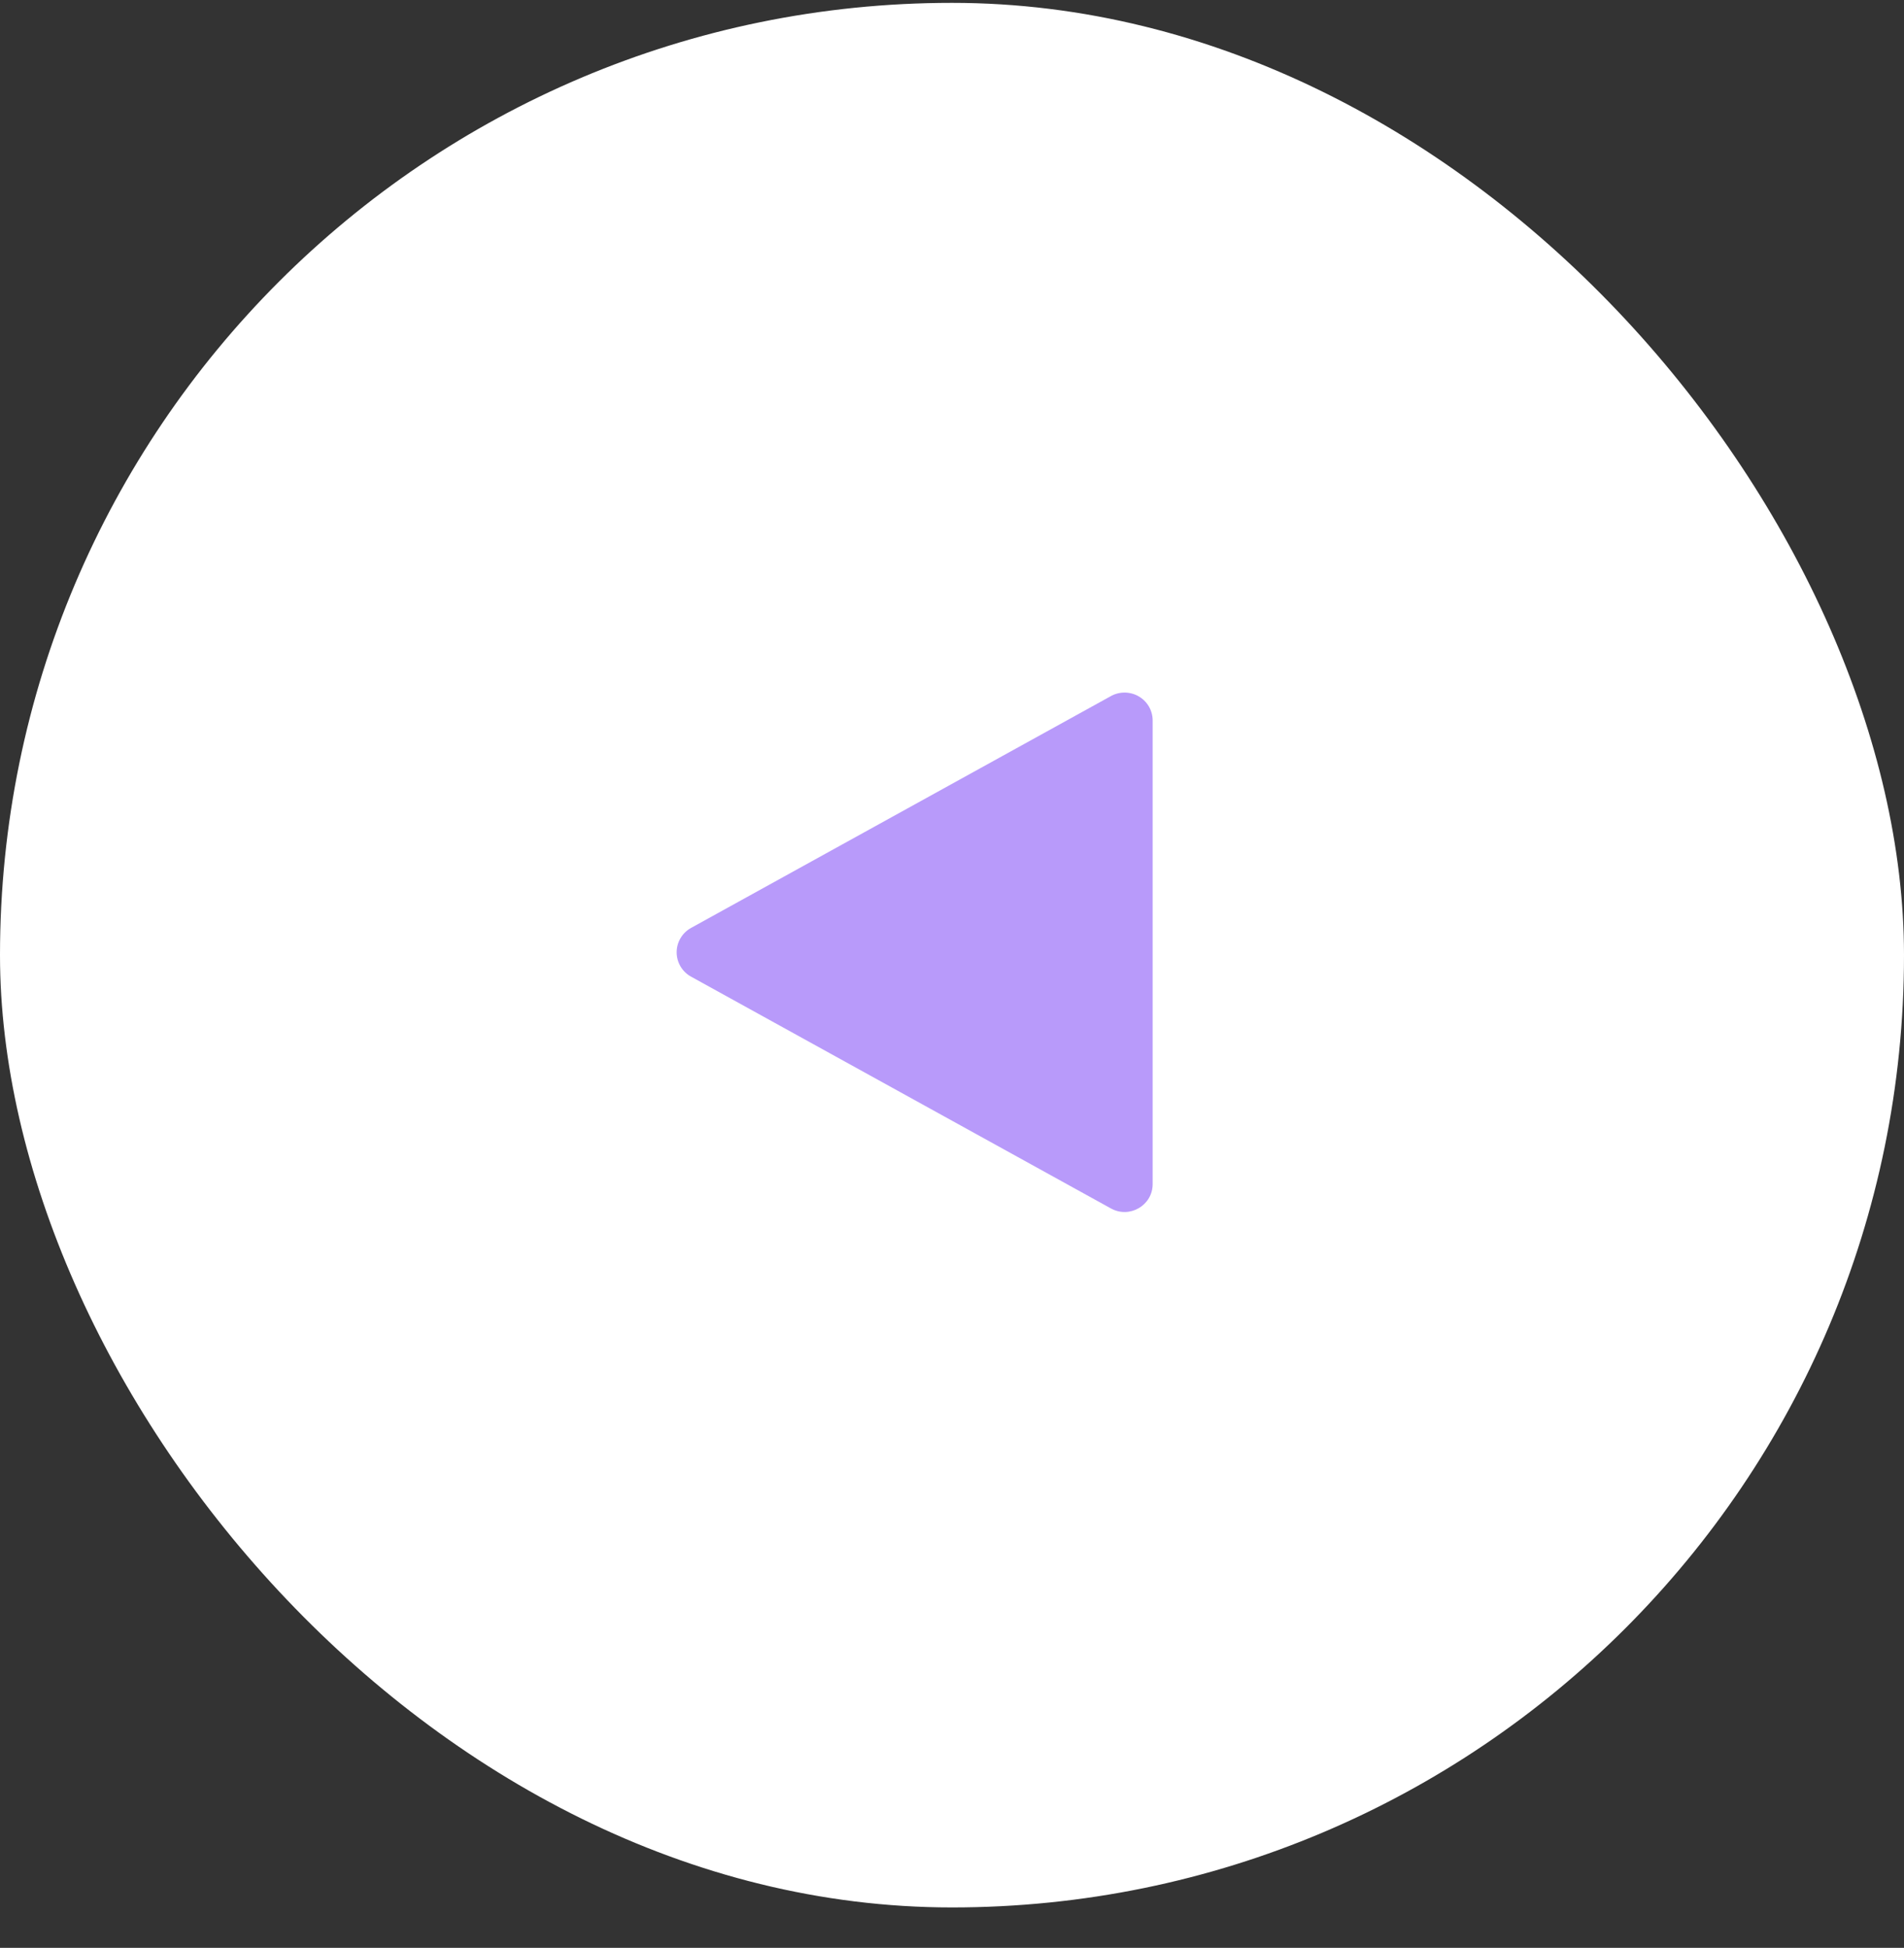
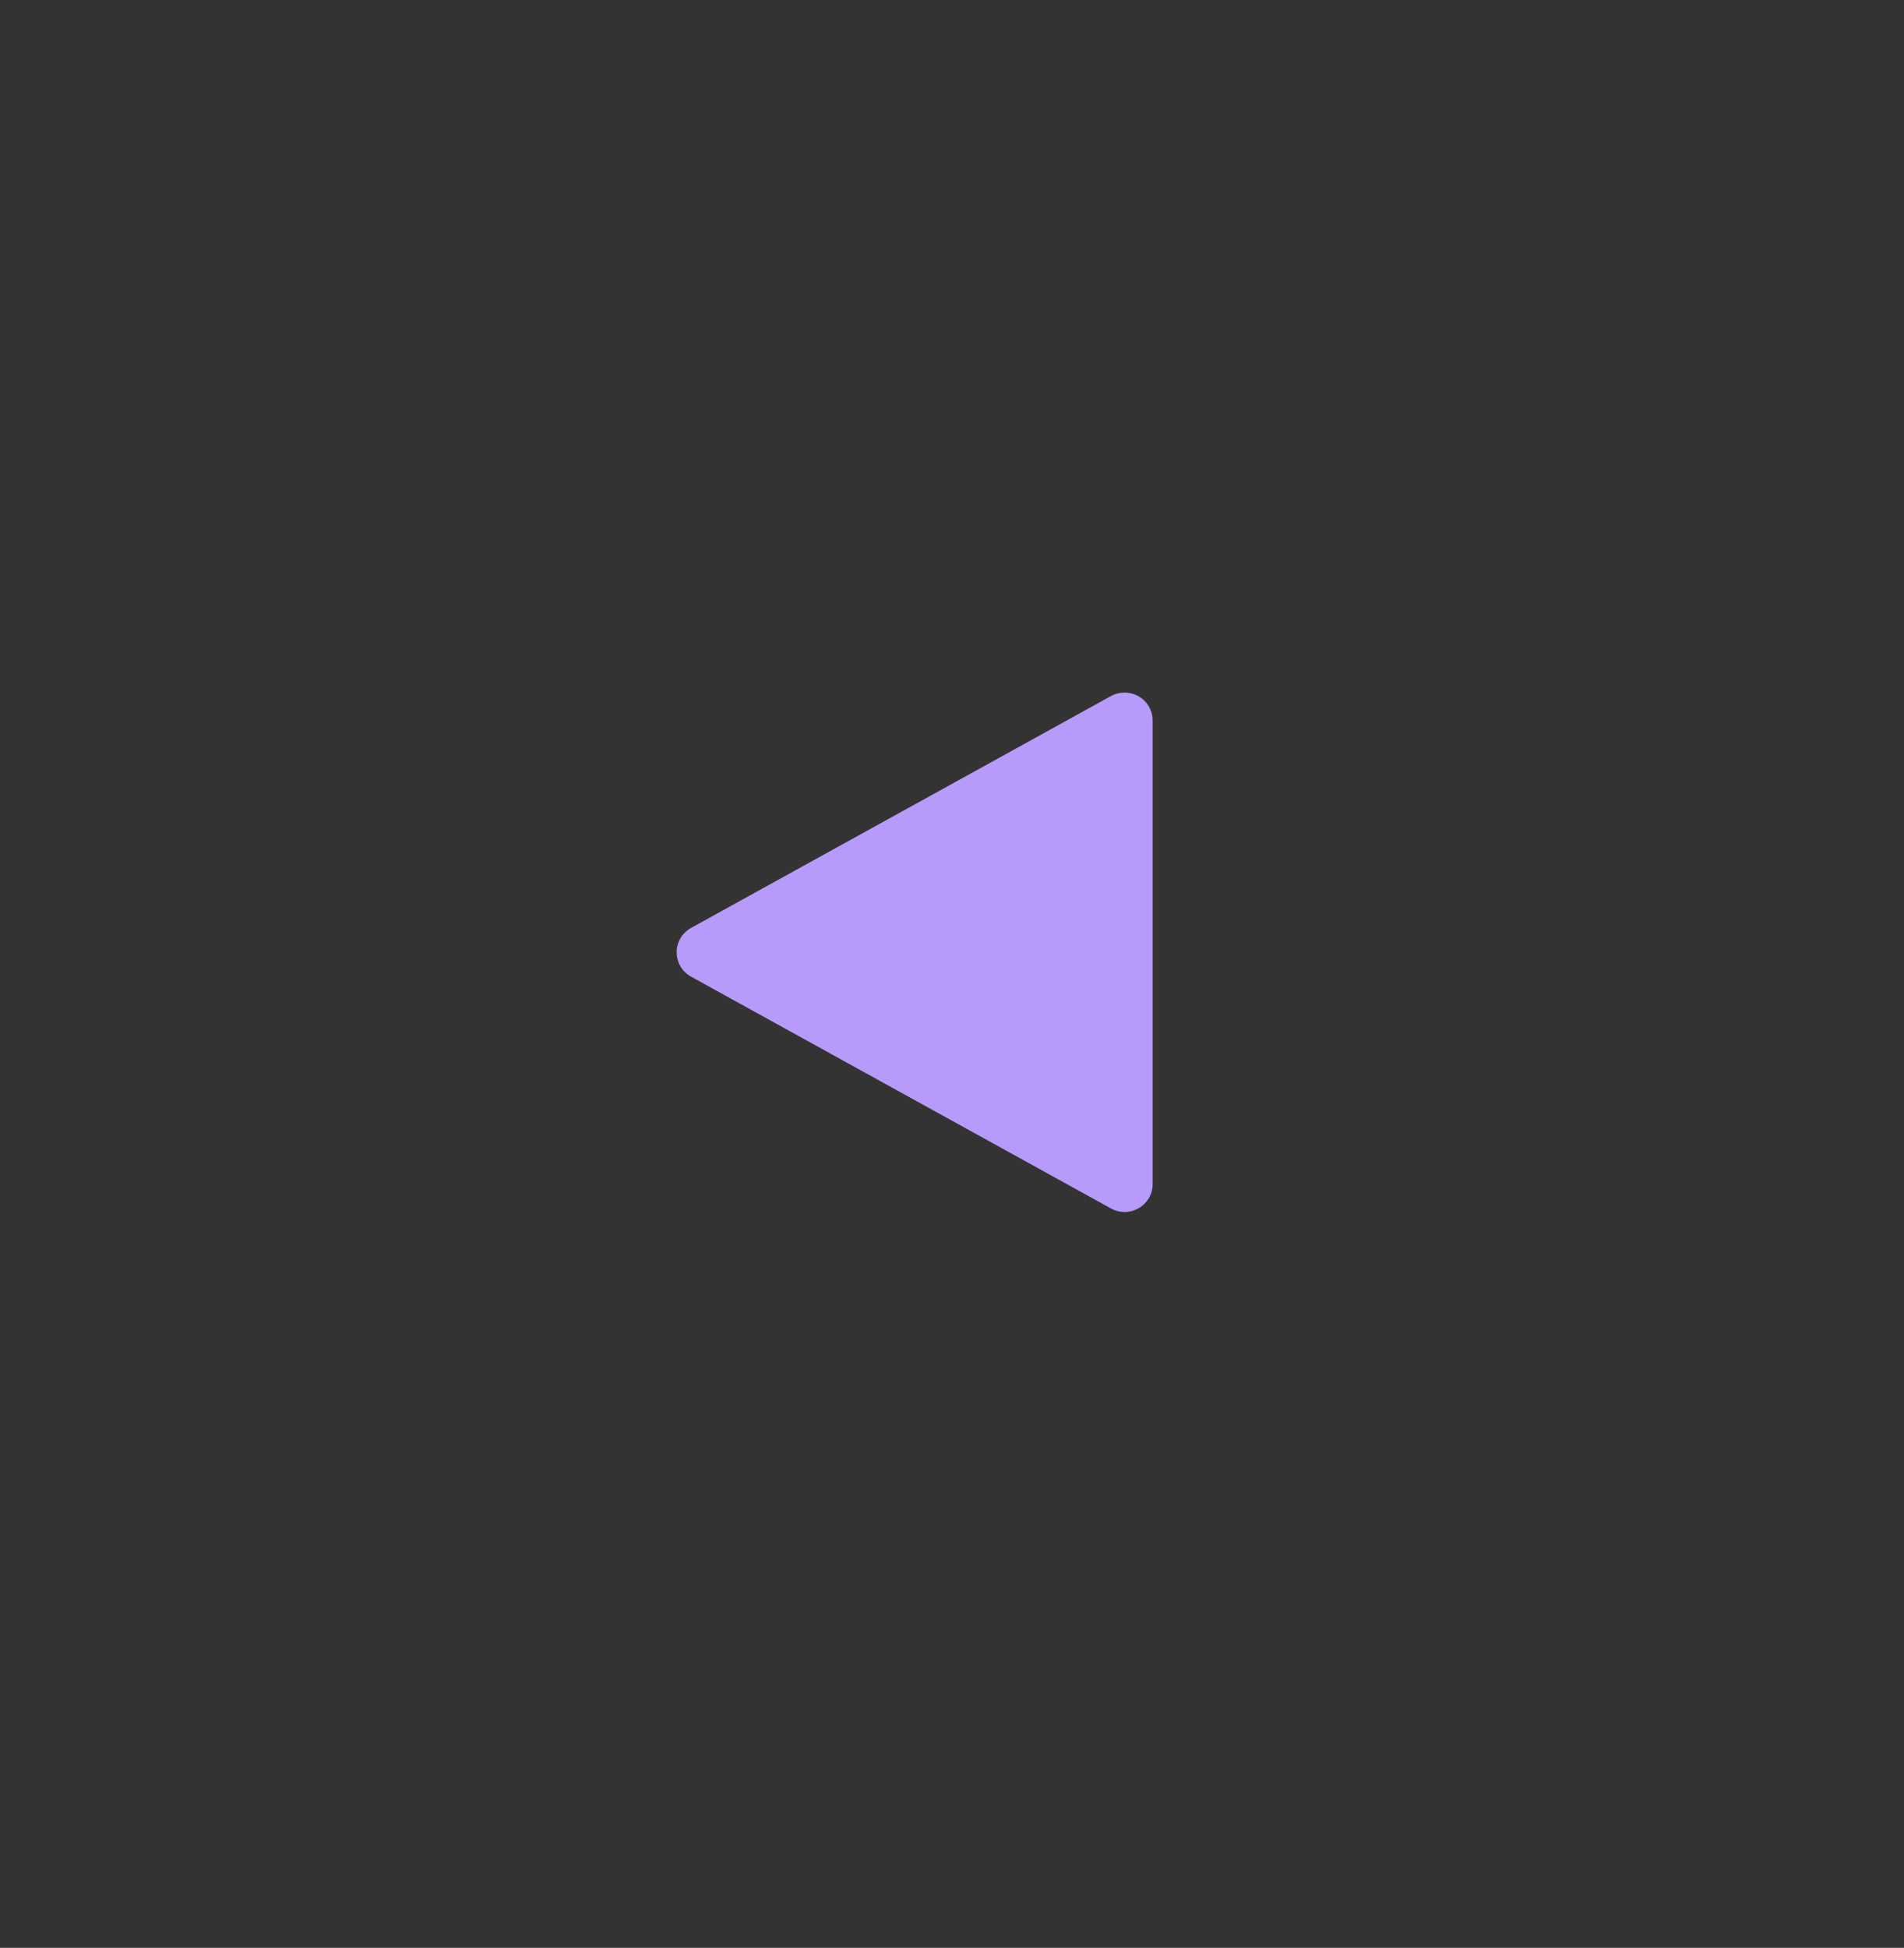
<svg xmlns="http://www.w3.org/2000/svg" width="44" height="45" viewBox="0 0 44 45" fill="none">
  <rect x="0" y="0" width="44" height="45" fill="#333333" stroke="none" />
-   <rect x="44" y="44.066" width="44" height="44" rx="22" transform="rotate(-180 44 44.066)" fill="white" />
  <path d="M15.972 22.564C15.87 22.509 15.786 22.427 15.727 22.328C15.668 22.228 15.637 22.115 15.637 22C15.637 21.885 15.668 21.772 15.727 21.673C15.786 21.573 15.87 21.492 15.972 21.436L25.673 16.081C25.771 16.026 25.883 15.999 25.996 16C26.109 16.002 26.22 16.032 26.317 16.089C26.415 16.146 26.495 16.227 26.552 16.325C26.608 16.423 26.637 16.533 26.637 16.645L26.637 27.355C26.637 27.847 26.105 28.157 25.673 27.918L15.972 22.564Z" fill="#B89AFA" />
</svg>